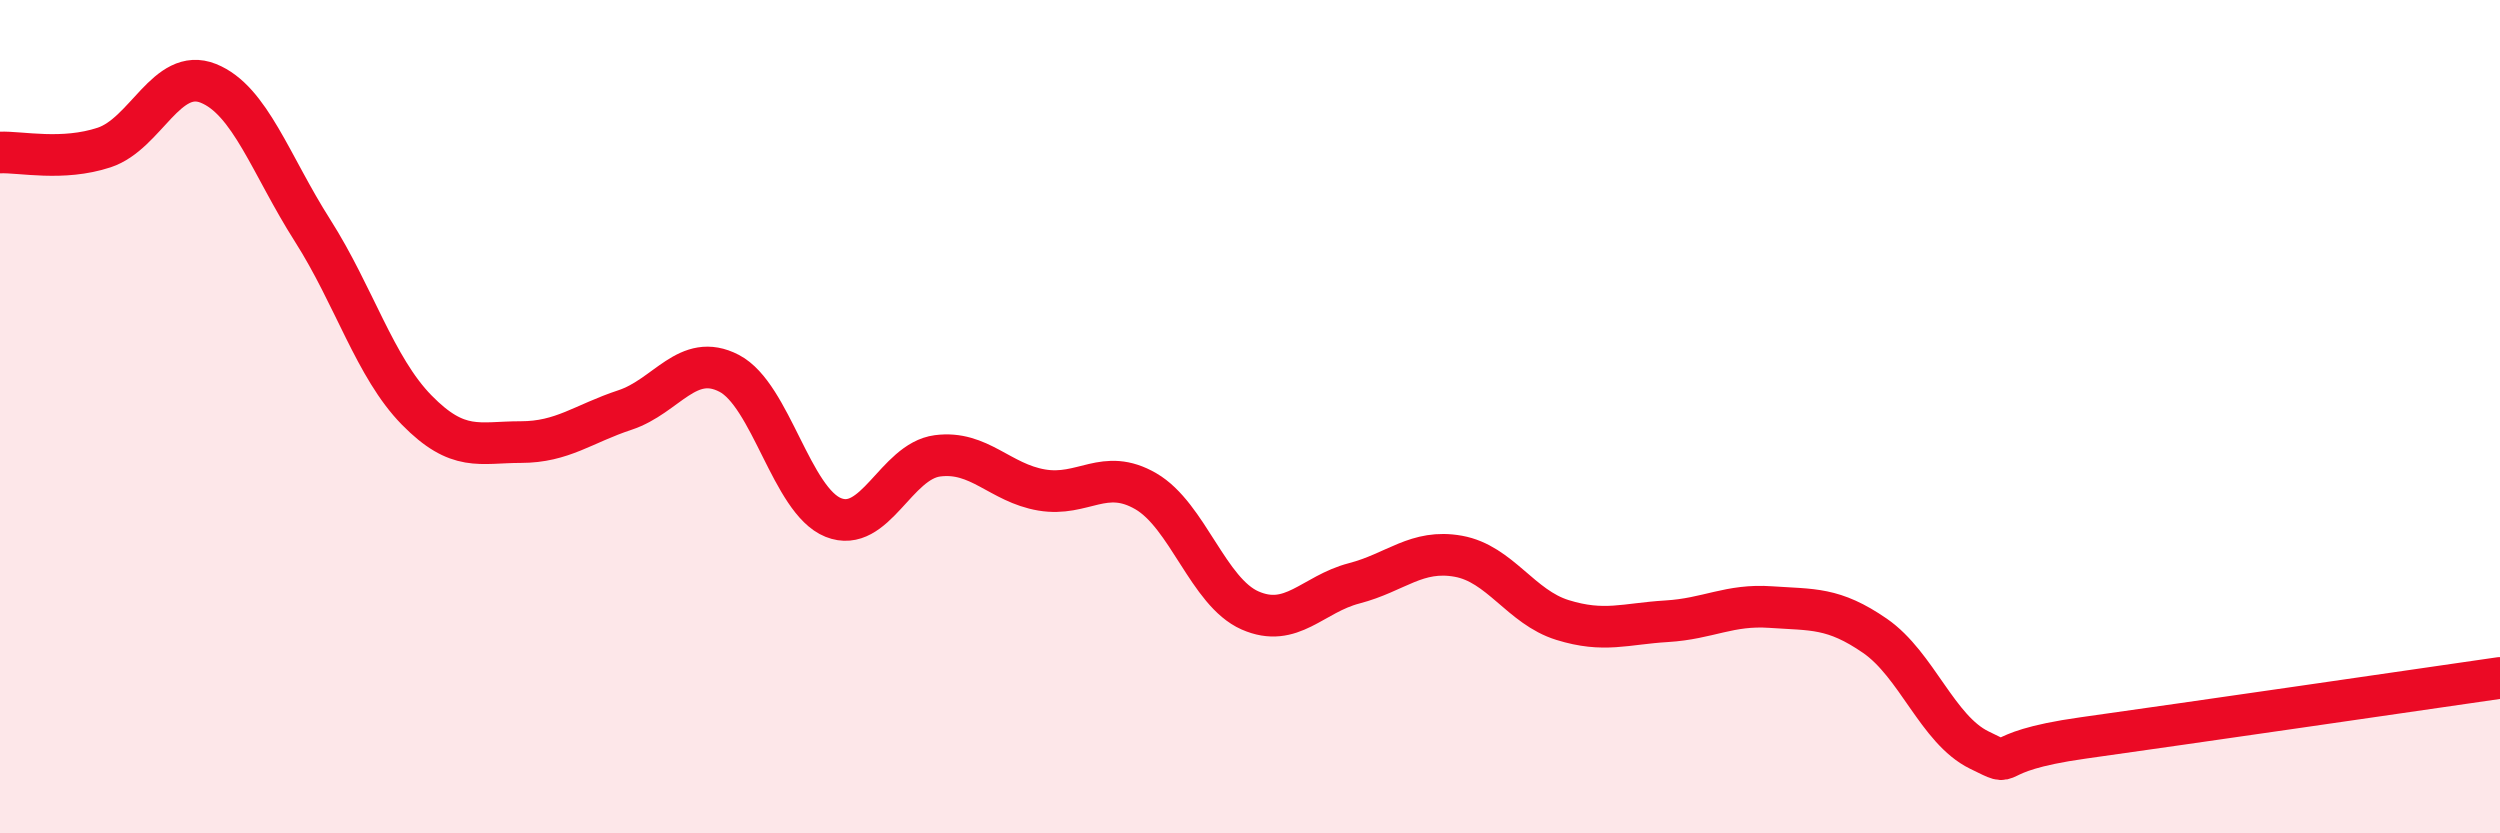
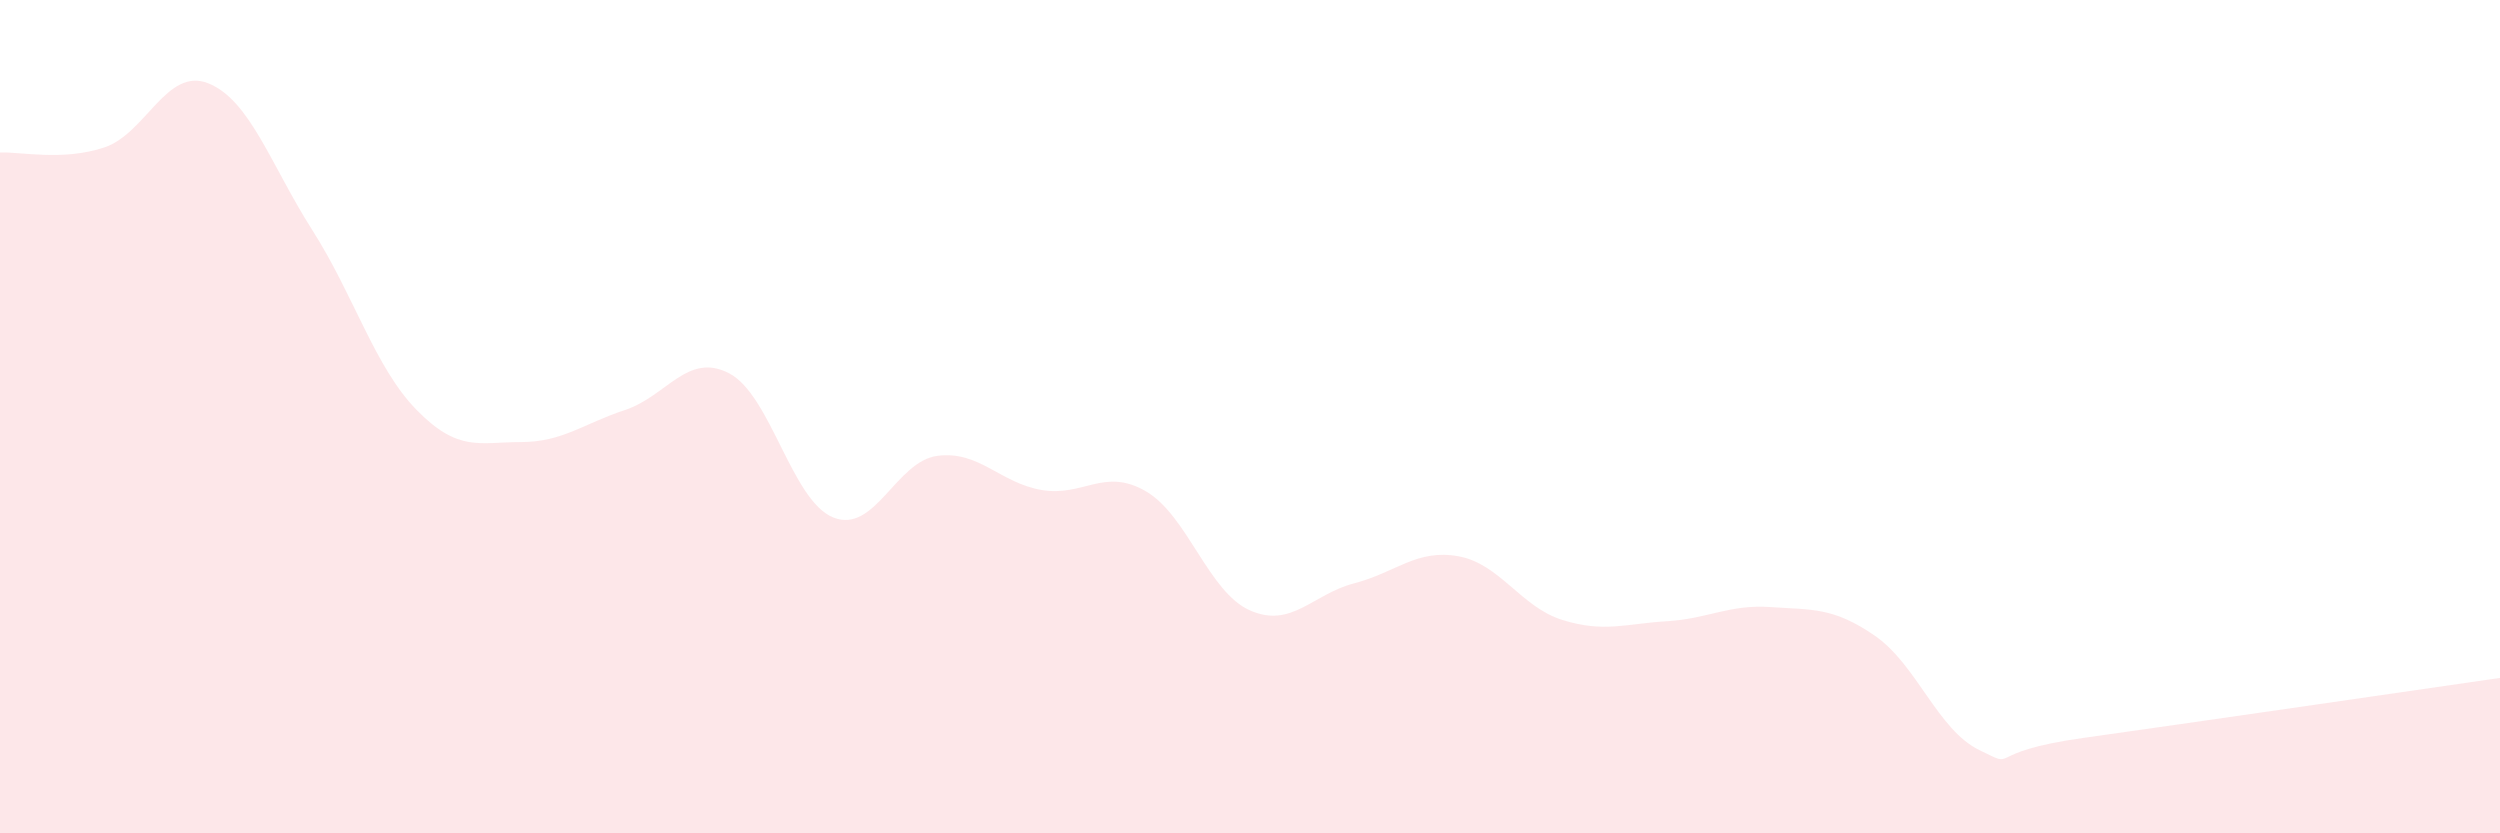
<svg xmlns="http://www.w3.org/2000/svg" width="60" height="20" viewBox="0 0 60 20">
  <path d="M 0,3.66 C 0.5,3.64 1.5,3.87 2.5,3.54 C 3.5,3.21 4,1.6 5,2 C 6,2.4 6.5,3.96 7.5,5.53 C 8.5,7.1 9,8.82 10,9.84 C 11,10.86 11.5,10.61 12.5,10.61 C 13.5,10.61 14,10.17 15,9.84 C 16,9.51 16.5,8.44 17.5,8.96 C 18.5,9.48 19,12.02 20,12.42 C 21,12.82 21.5,11.07 22.5,10.94 C 23.5,10.81 24,11.59 25,11.76 C 26,11.93 26.5,11.21 27.5,11.79 C 28.5,12.37 29,14.21 30,14.65 C 31,15.09 31.5,14.26 32.5,14 C 33.5,13.74 34,13.17 35,13.35 C 36,13.53 36.5,14.57 37.5,14.88 C 38.5,15.19 39,14.97 40,14.91 C 41,14.85 41.5,14.5 42.5,14.57 C 43.5,14.64 44,14.57 45,15.26 C 46,15.95 46.5,17.51 47.5,18 C 48.5,18.49 47.5,18.06 50,17.71 C 52.5,17.36 58,16.56 60,16.27L60 20L0 20Z" fill="#EB0A25" opacity="0.1" stroke-linecap="round" stroke-linejoin="round" />
-   <path d="M 0,3.66 C 0.5,3.64 1.5,3.87 2.5,3.54 C 3.5,3.21 4,1.6 5,2 C 6,2.4 6.5,3.96 7.5,5.53 C 8.5,7.1 9,8.82 10,9.84 C 11,10.86 11.5,10.61 12.5,10.61 C 13.5,10.61 14,10.17 15,9.84 C 16,9.51 16.5,8.44 17.5,8.96 C 18.5,9.48 19,12.02 20,12.42 C 21,12.82 21.5,11.07 22.5,10.94 C 23.5,10.81 24,11.59 25,11.76 C 26,11.93 26.5,11.21 27.5,11.79 C 28.5,12.37 29,14.21 30,14.65 C 31,15.09 31.5,14.26 32.5,14 C 33.5,13.74 34,13.17 35,13.35 C 36,13.53 36.5,14.57 37.5,14.88 C 38.5,15.19 39,14.97 40,14.91 C 41,14.85 41.5,14.5 42.5,14.57 C 43.5,14.64 44,14.57 45,15.26 C 46,15.95 46.5,17.51 47.5,18 C 48.5,18.49 47.5,18.06 50,17.71 C 52.5,17.36 58,16.56 60,16.27" stroke="#EB0A25" stroke-width="1" fill="none" stroke-linecap="round" stroke-linejoin="round" />
</svg>